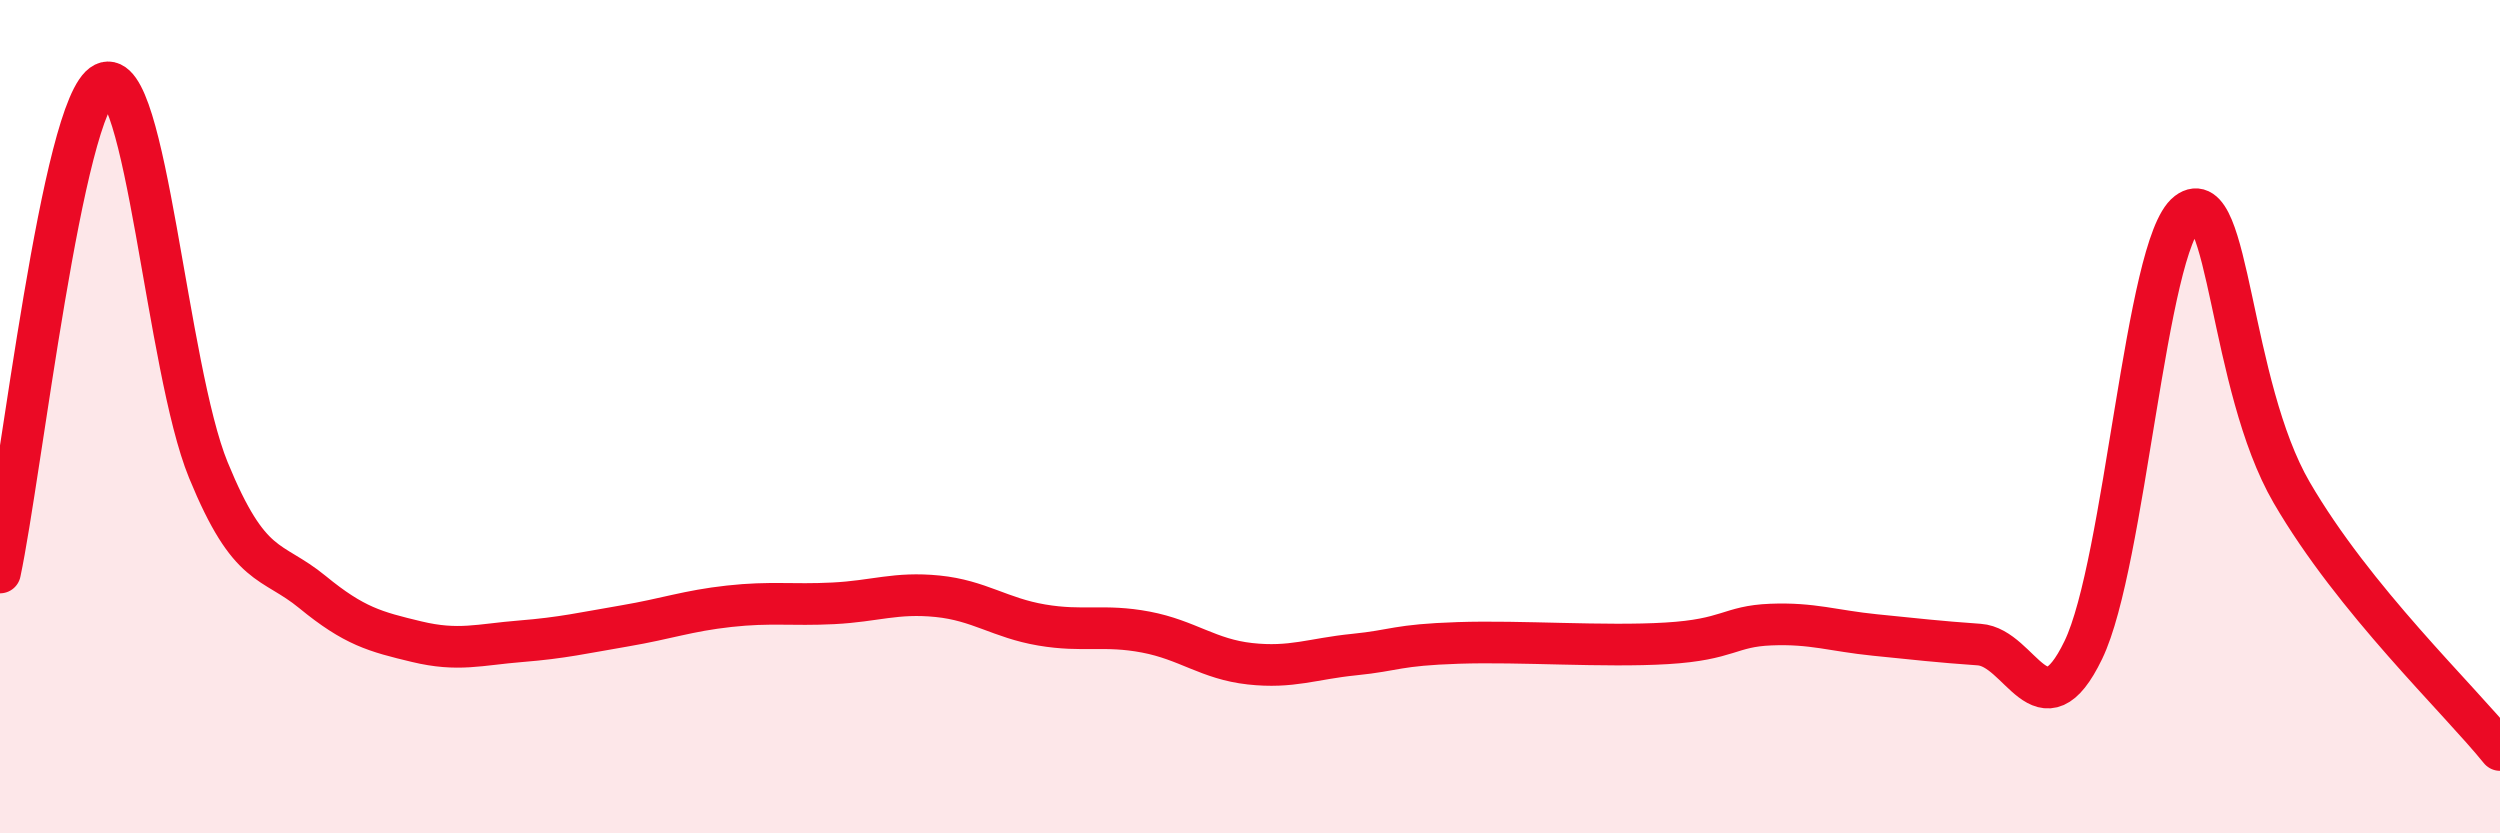
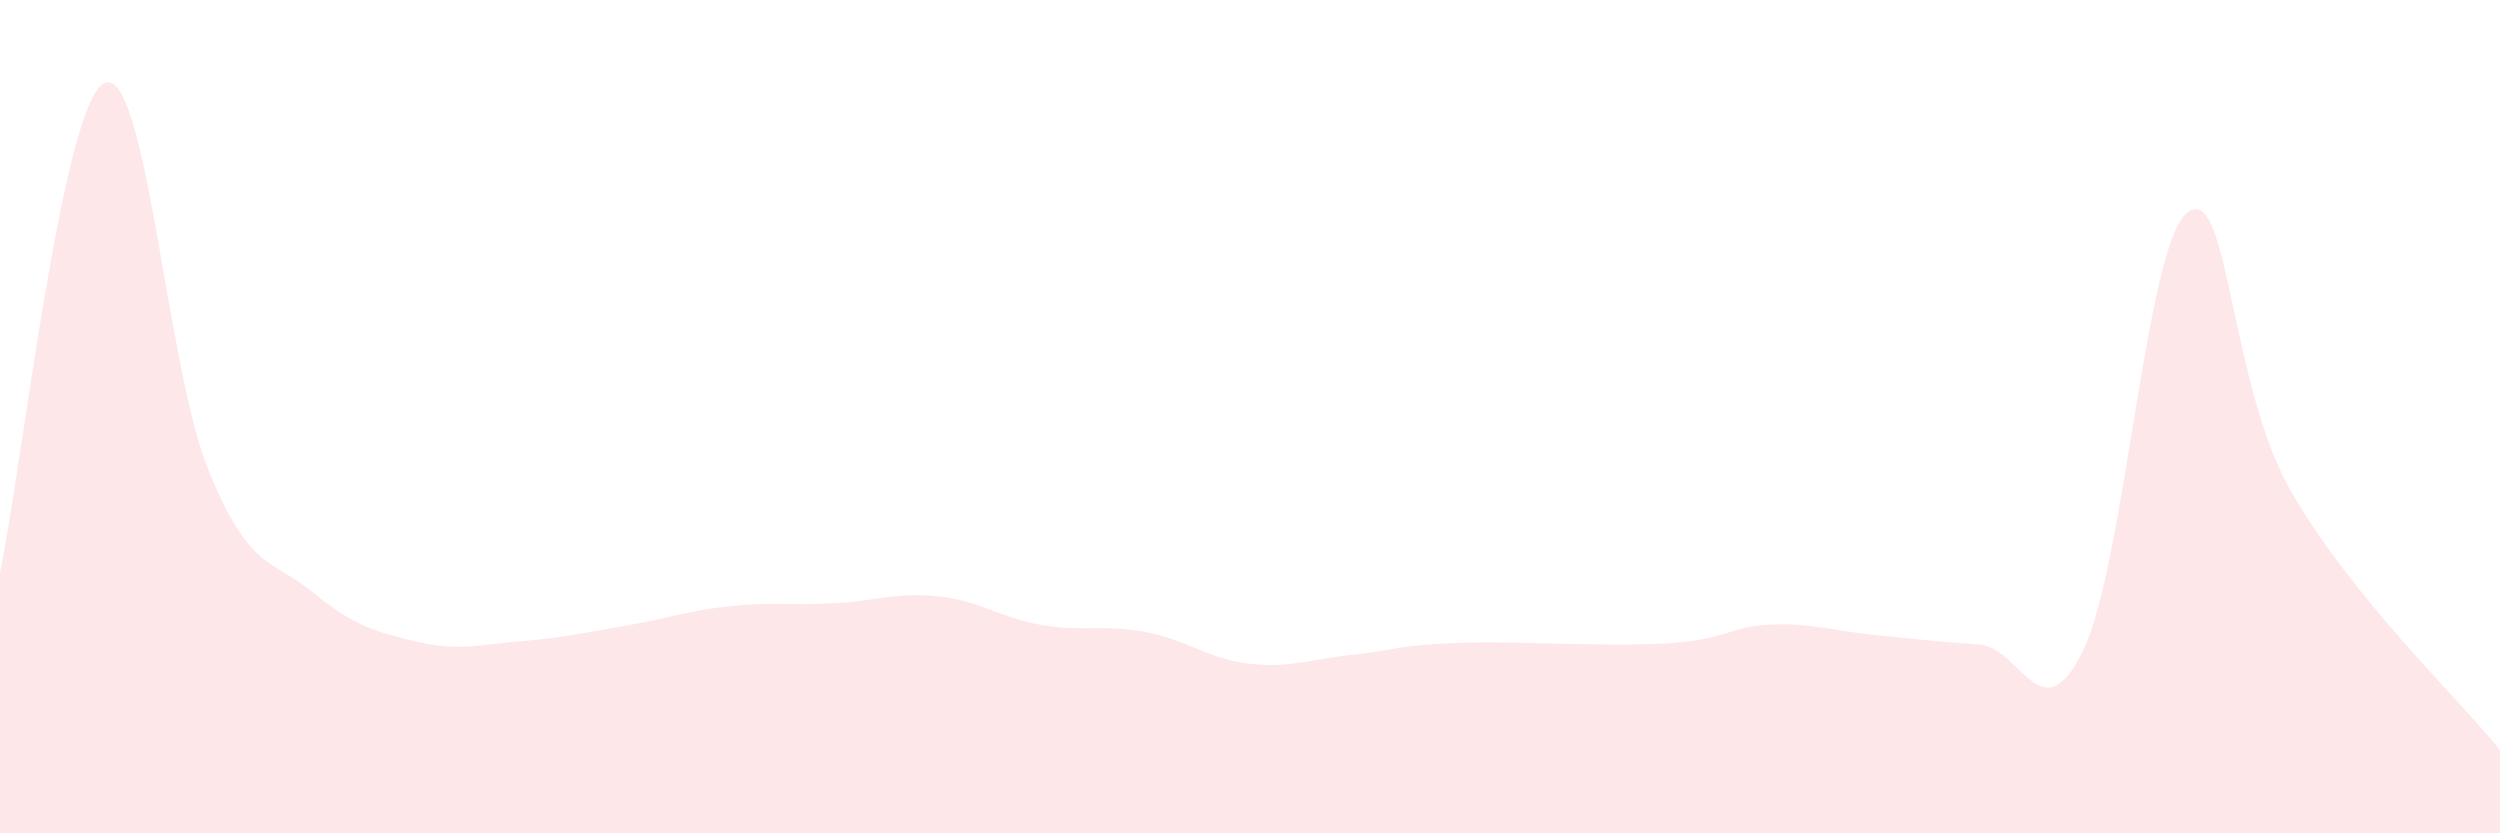
<svg xmlns="http://www.w3.org/2000/svg" width="60" height="20" viewBox="0 0 60 20">
  <path d="M 0,13.74 C 0.5,11.39 1.5,2.49 2.5,2 C 3.5,1.51 4,8.84 5,11.28 C 6,13.72 6.5,13.39 7.5,14.21 C 8.5,15.03 9,15.16 10,15.4 C 11,15.64 11.5,15.47 12.5,15.39 C 13.5,15.31 14,15.19 15,15.02 C 16,14.85 16.5,14.66 17.5,14.55 C 18.5,14.44 19,14.53 20,14.48 C 21,14.43 21.5,14.21 22.5,14.31 C 23.5,14.41 24,14.83 25,15 C 26,15.17 26.5,14.98 27.5,15.17 C 28.5,15.36 29,15.82 30,15.93 C 31,16.04 31.5,15.81 32.5,15.71 C 33.5,15.61 33.5,15.48 35,15.43 C 36.5,15.38 38.5,15.53 40,15.44 C 41.5,15.35 41.5,15.03 42.5,14.99 C 43.5,14.95 44,15.14 45,15.24 C 46,15.34 46.5,15.4 47.5,15.47 C 48.5,15.54 49,17.67 50,15.6 C 51,13.53 51.5,5.86 52.5,5.1 C 53.5,4.34 53.5,9.24 55,11.82 C 56.5,14.4 59,16.76 60,18L60 20L0 20Z" fill="#EB0A25" opacity="0.1" stroke-linecap="round" stroke-linejoin="round" />
-   <path d="M 0,13.74 C 0.5,11.39 1.5,2.49 2.5,2 C 3.5,1.51 4,8.84 5,11.28 C 6,13.72 6.5,13.39 7.5,14.21 C 8.5,15.03 9,15.16 10,15.4 C 11,15.64 11.5,15.47 12.5,15.39 C 13.5,15.31 14,15.19 15,15.02 C 16,14.85 16.5,14.66 17.5,14.55 C 18.5,14.44 19,14.53 20,14.48 C 21,14.43 21.5,14.21 22.5,14.31 C 23.5,14.41 24,14.83 25,15 C 26,15.17 26.5,14.98 27.5,15.17 C 28.5,15.36 29,15.82 30,15.93 C 31,16.04 31.5,15.81 32.5,15.71 C 33.5,15.61 33.5,15.48 35,15.43 C 36.5,15.38 38.5,15.53 40,15.44 C 41.5,15.35 41.5,15.03 42.5,14.99 C 43.5,14.95 44,15.14 45,15.24 C 46,15.34 46.5,15.4 47.5,15.47 C 48.5,15.54 49,17.67 50,15.6 C 51,13.53 51.5,5.86 52.5,5.1 C 53.5,4.34 53.5,9.24 55,11.82 C 56.5,14.4 59,16.76 60,18" stroke="#EB0A25" stroke-width="1" fill="none" stroke-linecap="round" stroke-linejoin="round" />
</svg>